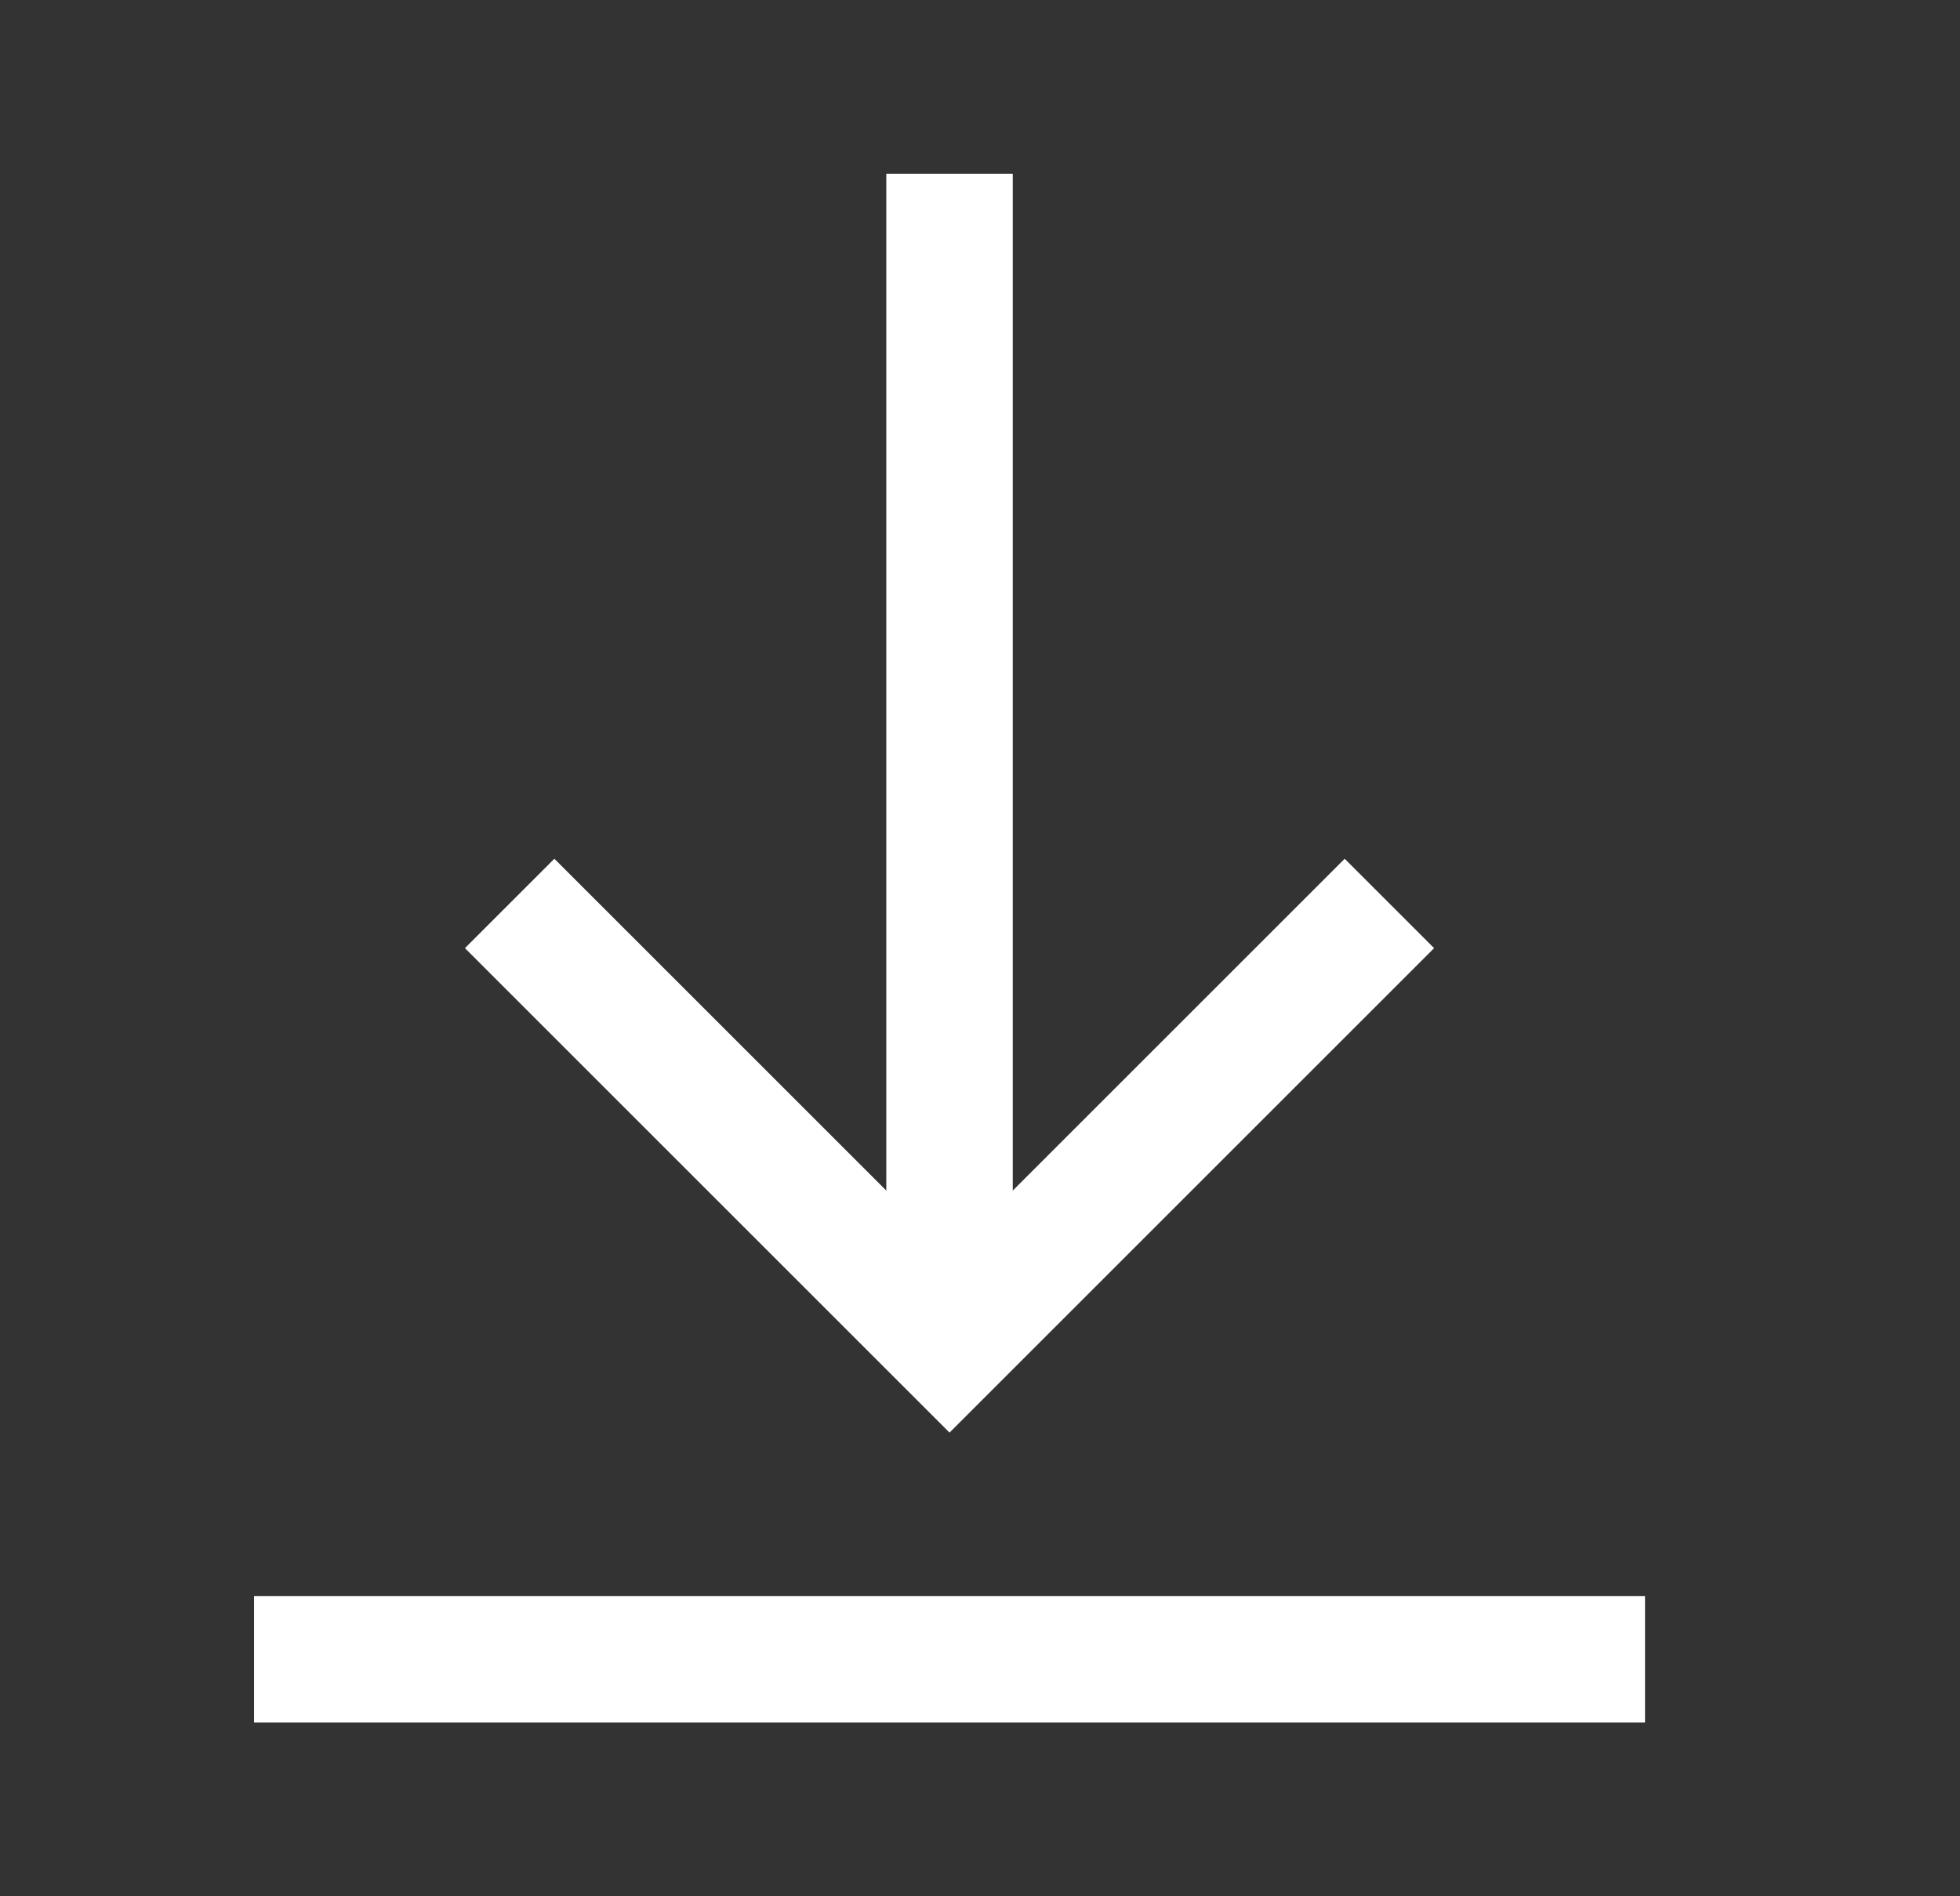
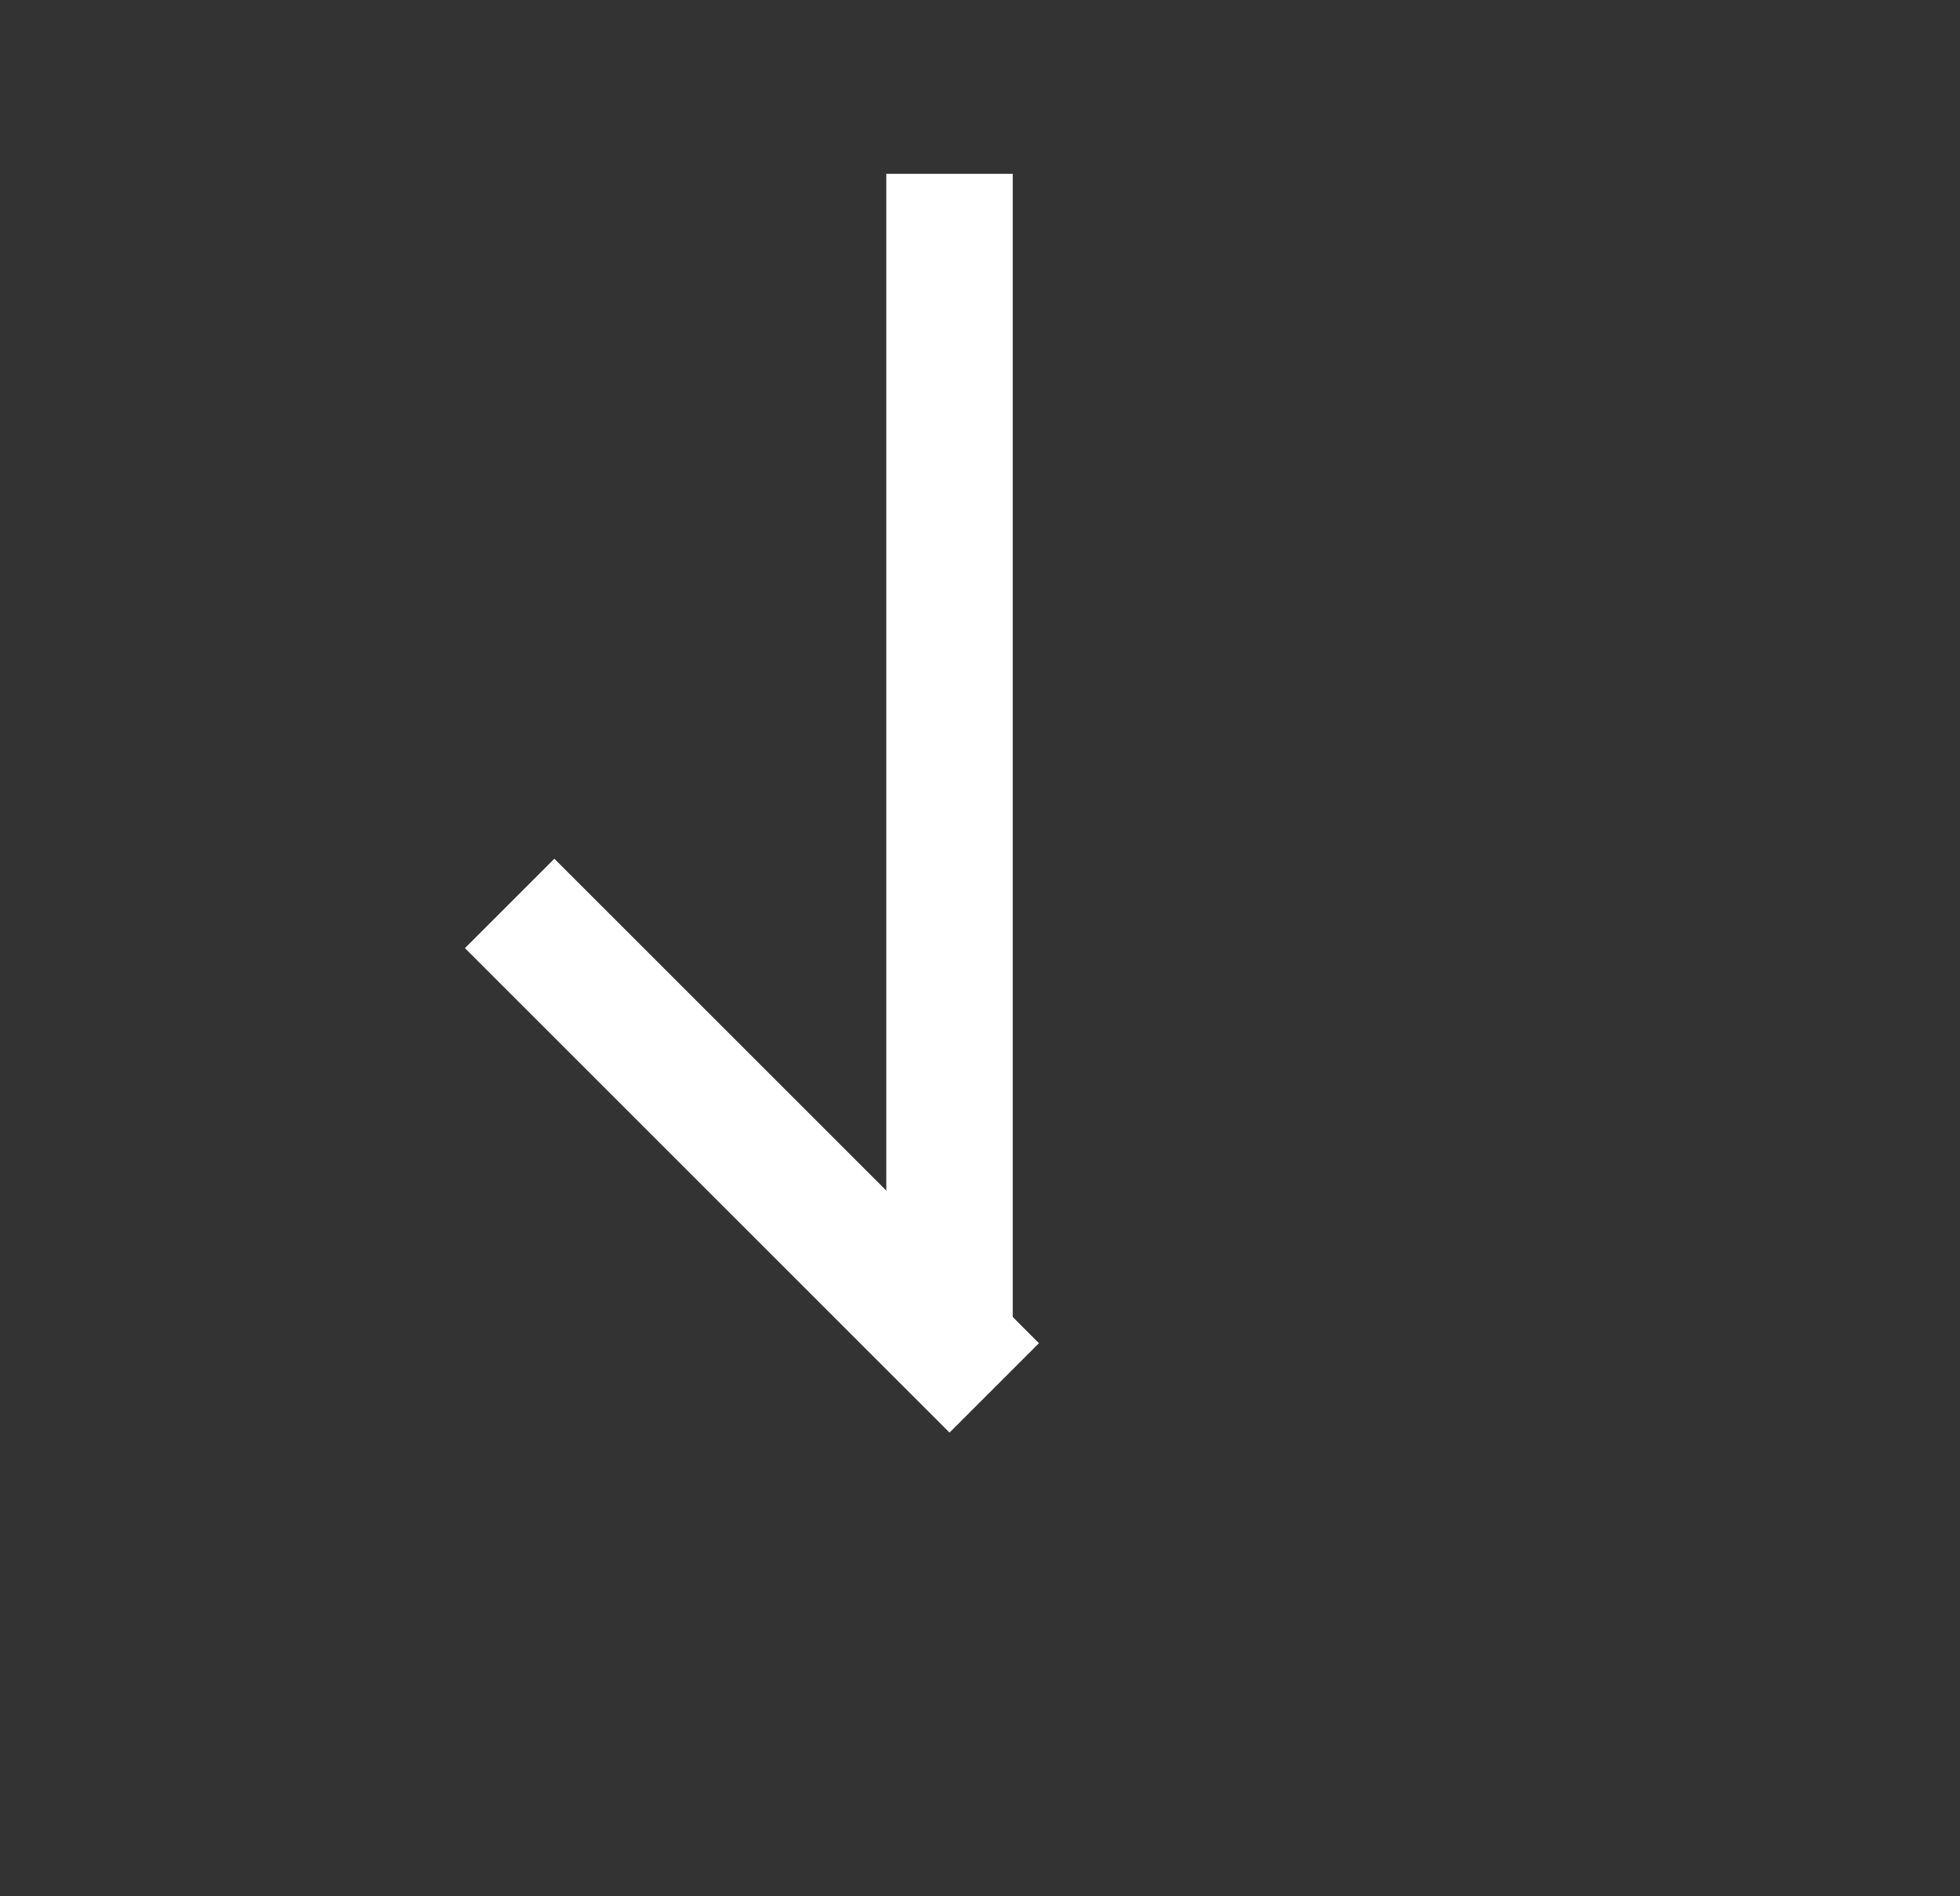
<svg xmlns="http://www.w3.org/2000/svg" width="31" height="30" viewBox="0 0 31 30" fill="none">
  <rect x="0" y="0" width="31" height="30" fill="#333333" stroke="none" />
  <path d="M15.018 3.75V20" stroke="white" stroke-width="2" stroke-linecap="square" />
-   <path d="M8.768 15L15.018 21.25L21.268 15" stroke="white" stroke-width="2" stroke-linecap="square" />
-   <path d="M25.018 26.25H5.018" stroke="white" stroke-width="2" stroke-linecap="square" />
+   <path d="M8.768 15L15.018 21.25" stroke="white" stroke-width="2" stroke-linecap="square" />
</svg>